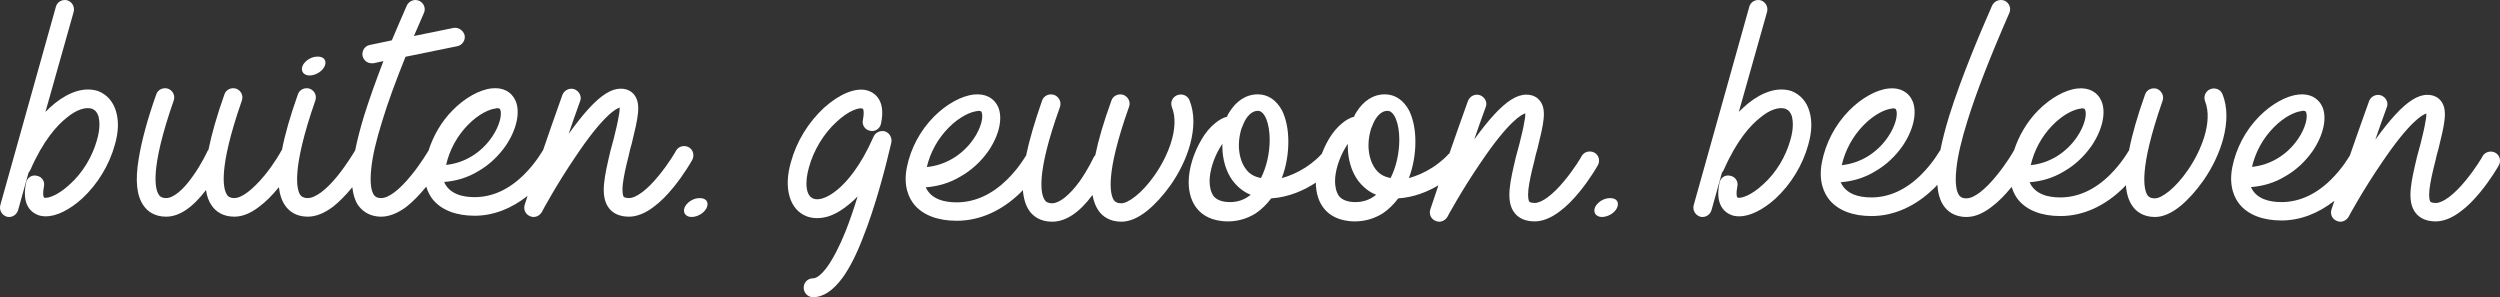
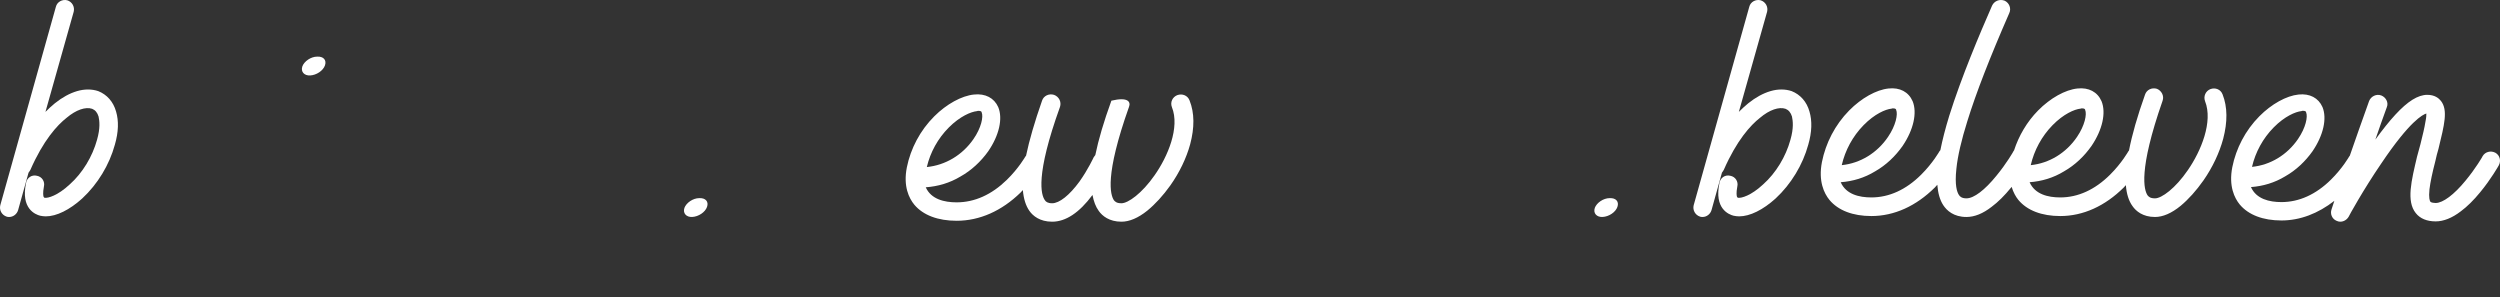
<svg xmlns="http://www.w3.org/2000/svg" width="530px" height="63px" viewBox="0 0 530 63" version="1.1">
  <rect x="0" y="0" width="530" height="63" fill="#333333" stroke="none" />
  <title>Group 7 Copy</title>
  <desc>Created with Sketch.</desc>
  <g stroke="none" stroke-width="1" fill="none" fill-rule="evenodd">
    <g transform="translate(-455, -444)" fill="#FFFFFF">
      <g transform="translate(455, 444)">
        <path d="M400.371,18.761 C402.76,18.499 404.617,19.485 405.477,21.457 C406.471,23.893 405.677,27.513 403.355,30.935 C401.831,33.104 399.842,35.012 397.521,36.328 C395.266,37.709 392.814,38.434 390.23,38.632 C391.355,41.196 394.139,41.855 396.724,41.855 C400.505,41.855 404.086,40.211 407.265,37.053 C409.787,34.552 411.179,32.052 411.179,32.052 C411.227,31.965 411.303,31.91 411.359,31.831 C411.792,29.674 412.403,27.273 413.238,24.552 C415.822,16.328 419.667,7.248 422.32,1.193 C422.783,0.207 423.909,-0.255 424.971,0.142 C425.968,0.602 426.431,1.786 425.968,2.775 C421.855,12.183 418.938,19.68 417.082,25.67 C415.822,29.682 415.025,33.104 414.759,35.738 C414.364,39.291 414.895,40.736 415.291,41.329 C415.491,41.658 415.886,42.051 416.883,42.051 C418.474,42.051 420.796,40.277 423.247,37.248 C425.37,34.683 426.894,32.052 426.894,31.986 C426.917,31.949 426.95,31.931 426.974,31.897 C427.989,28.781 429.701,25.834 432.067,23.432 C434.652,20.801 437.834,19.024 440.422,18.761 C442.805,18.499 444.665,19.485 445.525,21.457 C446.522,23.893 445.725,27.513 443.403,30.935 C441.878,33.104 439.891,35.012 437.569,36.328 C435.313,37.709 432.861,38.434 430.277,38.632 C431.403,41.196 434.187,41.855 436.774,41.855 C440.552,41.855 444.133,40.211 447.316,37.053 C449.837,34.552 451.229,32.052 451.229,32.052 C451.26,31.994 451.314,31.957 451.348,31.905 C451.987,28.594 453.109,24.665 454.741,20.076 C455.076,19.024 456.201,18.499 457.263,18.826 C458.255,19.222 458.854,20.34 458.457,21.394 C453.286,36.196 454.545,40.277 455.272,41.395 C455.538,41.724 455.869,42.051 456.863,42.051 C458.255,42.051 461.175,39.947 463.826,36.065 C466.61,32.052 469.198,25.801 467.473,21.457 C467.075,20.405 467.607,19.287 468.6,18.892 C469.66,18.499 470.787,18.958 471.188,20.013 C472.248,22.709 472.248,25.868 471.318,29.418 C470.521,32.382 469.065,35.474 467.142,38.237 C465.617,40.409 463.959,42.252 462.302,43.633 C460.379,45.209 458.522,46 456.863,46 C454.278,46 452.82,44.751 452.093,43.698 C451.277,42.573 450.827,41.081 450.684,39.252 C450.522,39.421 450.405,39.58 450.233,39.75 C446.256,43.698 441.614,45.802 436.774,45.802 C432.861,45.802 429.745,44.618 427.891,42.38 C427.364,41.738 426.828,40.807 426.467,39.615 C426.431,39.663 426.4,39.705 426.363,39.75 C424.971,41.461 423.58,42.842 422.25,43.828 C420.397,45.277 418.607,46 416.883,46 C414.164,46 412.706,44.618 411.975,43.501 C411.253,42.4 410.847,40.949 410.711,39.17 C410.525,39.365 410.384,39.552 410.185,39.75 C406.206,43.698 401.567,45.802 396.724,45.802 C392.814,45.802 389.698,44.618 387.841,42.38 C386.714,40.999 385.455,38.434 386.25,34.354 C387.046,30.341 389.034,26.459 392.016,23.432 C394.605,20.801 397.787,19.024 400.371,18.761 Z M430.517,35.011 C434.427,34.617 438.008,32.446 440.329,29.024 C441.988,26.591 442.45,24.22 442.054,23.3 C442.054,23.166 441.919,22.971 441.39,22.971 C441.324,22.971 441.19,22.971 441.058,23.036 C439.798,23.166 437.476,24.154 435.158,26.524 C432.838,28.891 431.247,31.852 430.517,35.011 Z M400.261,29.024 C401.919,26.591 402.385,24.22 401.986,23.3 C401.986,23.166 401.852,22.971 401.324,22.971 C401.258,22.971 401.125,22.971 400.992,23.036 C399.73,23.166 397.411,24.154 395.092,26.524 C392.77,28.891 391.179,31.852 390.452,35.011 C394.361,34.617 397.943,32.446 400.261,29.024 Z" />
        <path d="M0.062,43.503 C-0.2,44.554 0.388,45.605 1.429,45.934 C1.624,46 1.755,46 1.951,46 C2.795,46 3.579,45.407 3.837,44.554 L6.052,36.602 C6.183,36.405 6.312,36.273 6.443,36.01 C9.177,29.766 12.108,26.546 14.127,24.969 C16.146,23.262 18.163,22.604 19.53,23.065 C20.183,23.329 20.636,23.852 20.897,24.706 C21.093,25.627 21.288,27.139 20.573,29.634 C19.595,33.185 17.513,36.668 14.776,39.099 C12.238,41.465 10.153,42.058 9.438,41.926 C9.372,41.858 9.308,41.858 9.243,41.726 C9.177,41.532 9.047,40.939 9.308,39.559 C9.569,38.509 8.916,37.455 7.81,37.261 C6.767,36.997 5.726,37.653 5.529,38.772 C4.359,44.224 7.484,45.473 8.528,45.736 C8.851,45.802 9.308,45.869 9.699,45.869 C11.976,45.869 14.776,44.488 17.447,42.058 C20.704,39.032 23.177,34.958 24.348,30.688 C25.132,27.995 25.196,25.627 24.61,23.655 C24.023,21.551 22.655,20.04 20.831,19.318 C19.465,18.857 17.902,18.857 16.339,19.318 C14.776,19.779 13.214,20.632 11.65,21.88 C11.001,22.407 10.284,23.065 9.634,23.721 L15.624,2.494 C15.885,1.441 15.298,0.39 14.257,0.061 C13.214,-0.199 12.108,0.39 11.846,1.441 L0.062,43.503 Z" />
        <path d="M68.892,13.865 C69.285,12.734 68.577,11.935 67.243,12.004 C65.909,12.004 64.492,13.001 64.102,14.066 C63.709,15.196 64.492,16.063 65.752,15.996 C67.086,15.929 68.499,14.996 68.892,13.865 L68.892,13.865 Z" />
-         <path d="M29.418,33.583 C30.009,29.968 31.2,25.435 33.114,20.047 C33.441,18.997 34.565,18.473 35.62,18.799 C36.675,19.194 37.204,20.31 36.807,21.363 C31.659,36.144 32.912,40.219 33.705,41.336 C33.904,41.664 34.301,41.99 35.223,41.99 C36.741,41.99 38.853,40.284 40.897,37.326 C42.748,34.765 43.935,32.138 43.935,32.138 C44.001,32.006 44.065,31.874 44.197,31.743 C44.858,28.458 45.979,24.517 47.565,20.047 C47.893,18.997 49.014,18.473 50.072,18.799 C51.128,19.194 51.656,20.31 51.259,21.363 C46.111,36.144 47.364,40.219 48.157,41.336 C48.357,41.664 48.75,41.99 49.675,41.99 C51.259,41.99 53.567,40.219 56.077,37.194 C58.189,34.633 59.641,32.006 59.641,31.94 C59.675,31.885 59.73,31.853 59.77,31.803 C60.404,28.508 61.521,24.603 63.139,20.047 C63.467,18.997 64.59,18.473 65.645,18.799 C66.703,19.194 67.228,20.31 66.832,21.363 C61.688,36.144 62.94,40.284 63.664,41.336 C63.929,41.664 64.326,41.99 65.249,41.99 C66.832,41.99 69.143,40.284 71.584,37.263 C73.696,34.633 75.214,32.006 75.214,32.006 C75.233,31.969 75.269,31.95 75.29,31.913 C75.727,29.726 76.345,27.291 77.195,24.517 C78.381,20.705 79.834,16.764 81.284,12.953 L79.174,13.413 L78.778,13.413 C77.853,13.413 77.062,12.755 76.863,11.837 C76.666,10.787 77.327,9.734 78.381,9.536 L83.066,8.552 C84.188,5.859 85.309,3.36 86.234,1.192 C86.697,0.207 87.818,-0.254 88.806,0.142 C89.865,0.601 90.327,1.783 89.865,2.771 L87.752,7.633 L96.134,5.921 C97.188,5.727 98.243,6.448 98.508,7.499 C98.705,8.552 97.979,9.602 96.924,9.799 L85.97,12.034 C83.859,17.291 82.21,21.756 81.02,25.699 C79.767,29.705 78.974,33.056 78.712,35.687 C78.316,39.234 78.844,40.678 79.238,41.269 C79.439,41.599 79.834,41.99 80.824,41.99 C82.405,41.99 84.716,40.219 87.16,37.194 C89.269,34.633 90.787,32.006 90.787,32.006 C90.8,31.98 90.827,31.966 90.843,31.94 C91.848,28.795 93.555,25.82 95.934,23.398 C98.508,20.771 101.675,18.997 104.248,18.734 C106.625,18.473 108.473,19.457 109.33,21.426 C110.321,23.859 109.528,27.473 107.219,30.89 C105.702,33.056 103.722,34.962 101.411,36.276 C99.169,37.655 96.726,38.378 94.153,38.577 C95.274,41.137 98.048,41.795 100.62,41.795 C104.383,41.795 107.944,40.153 111.111,36.999 C113.618,34.502 115.006,32.006 115.006,32.006 C115.036,31.95 115.088,31.916 115.123,31.864 C116.331,28.344 117.73,24.323 119.232,20.113 C119.625,19.128 120.749,18.536 121.804,18.931 C122.793,19.326 123.387,20.442 122.991,21.426 C122.135,23.859 121.275,26.16 120.551,28.392 C122.068,26.291 123.454,24.517 124.773,23.072 C127.414,20.181 129.59,18.799 131.571,18.799 C133.154,18.799 134.014,19.523 134.474,20.113 C135.992,22.087 135.199,25.172 133.947,30.363 C133.681,31.216 133.485,32.072 133.286,32.991 C132.626,35.554 132.229,37.457 132.033,39.034 C131.836,40.94 132.1,41.533 132.229,41.727 C132.428,41.928 133.022,41.99 133.353,41.99 C134.871,41.99 137.245,40.219 139.685,37.194 C141.798,34.633 143.318,32.006 143.318,31.94 C143.845,31.021 145.035,30.692 146.02,31.216 C146.946,31.743 147.277,32.925 146.748,33.909 C146.684,34.04 145.098,36.868 142.789,39.693 C141.404,41.401 140.016,42.781 138.699,43.765 C136.849,45.212 135,45.934 133.353,45.934 C131.505,45.934 130.05,45.342 129.128,44.16 C127.084,41.599 128.205,37.194 129.392,32.072 L130.119,29.376 C130.579,27.473 130.976,25.897 131.174,24.58 C131.372,23.662 131.372,23.072 131.372,22.806 C130.646,23.006 127.875,24.385 121.804,33.517 C117.975,39.166 114.874,44.88 114.874,44.95 C114.478,45.605 113.819,46 113.092,46 C112.828,46 112.565,45.934 112.301,45.802 C111.379,45.407 110.916,44.357 111.247,43.372 C111.247,43.357 111.466,42.678 111.849,41.522 C108.407,44.234 104.591,45.736 100.62,45.736 C96.726,45.736 93.624,44.554 91.779,42.319 C91.255,41.678 90.721,40.748 90.362,39.561 C90.324,39.606 90.295,39.648 90.258,39.693 C88.873,41.401 87.487,42.781 86.168,43.831 C84.32,45.212 82.474,45.934 80.824,45.934 C78.117,45.934 76.666,44.554 75.875,43.439 C75.235,42.461 74.86,41.199 74.691,39.688 L74.685,39.693 C73.299,41.401 71.914,42.781 70.595,43.831 C68.746,45.212 66.964,45.934 65.249,45.934 C62.676,45.934 61.225,44.686 60.497,43.636 C59.757,42.606 59.307,41.288 59.125,39.674 C59.12,39.68 59.118,39.685 59.112,39.693 C57.727,41.401 56.341,42.781 55.022,43.765 C53.174,45.212 51.392,45.934 49.675,45.934 C47.103,45.934 45.651,44.686 44.925,43.636 C44.265,42.715 43.869,41.664 43.671,40.284 C40.833,44.028 37.994,45.934 35.223,45.934 C32.651,45.934 31.2,44.686 30.472,43.636 C28.955,41.533 28.624,38.248 29.418,33.583 Z M94.573,34.96 C98.468,34.568 102.029,32.399 104.34,28.982 C105.989,26.552 106.45,24.185 106.056,23.266 C106.056,23.133 105.924,22.938 105.395,22.938 C105.328,22.938 105.196,22.938 105.064,23.003 C103.811,23.133 101.5,24.119 99.192,26.486 C96.883,28.85 95.297,31.806 94.573,34.96 Z" />
        <path d="M145.101,44.065 C144.711,45.198 145.494,46.063 146.749,45.996 C148.085,45.929 149.497,44.995 149.891,43.866 C150.287,42.734 149.576,41.935 148.242,42.004 C146.907,42.004 145.494,43.002 145.101,44.065 L145.101,44.065 Z" />
-         <path d="M167.673,34.378 C166.879,37.108 166.812,39.505 167.342,41.5 C167.935,43.697 169.26,45.226 171.109,45.893 C172.431,46.36 173.954,46.36 175.538,45.893 C177.061,45.429 178.578,44.495 180.102,43.232 C180.695,42.765 181.225,42.234 181.818,41.634 C181.026,44.232 180.165,46.759 179.241,49.088 C177.919,52.349 176.597,54.88 175.342,56.609 C174.219,58.139 173.159,59.005 172.367,59.005 C171.241,59.005 170.383,59.872 170.383,61.003 C170.383,62.067 171.241,63 172.367,63 C174.547,63 176.597,61.6 178.578,58.939 C180.035,56.942 181.489,54.146 182.878,50.552 C185.523,43.965 187.638,35.912 188.959,30.252 C189.157,29.254 188.627,28.188 187.638,27.857 C186.646,27.591 185.587,28.057 185.19,28.988 C182.413,35.311 179.506,38.572 177.588,40.17 C175.209,42.165 173.358,42.501 172.431,42.1 C170.913,41.567 170.516,38.906 171.506,35.444 C172.499,31.849 174.613,28.321 177.389,25.793 C179.969,23.399 182.083,22.798 182.811,22.998 C182.878,22.998 182.944,23.066 183.01,23.199 C183.077,23.399 183.209,23.996 182.944,25.393 C182.679,26.456 183.341,27.524 184.464,27.724 C185.523,27.987 186.58,27.257 186.777,26.191 C187.966,20.668 184.795,19.404 183.736,19.137 C181.29,18.537 177.919,19.937 174.679,22.863 C171.374,25.926 168.863,29.986 167.673,34.378 L167.673,34.378 Z" />
-         <path d="M192.253,35.473 C193.054,31.502 195.058,27.66 198.064,24.664 C200.669,22.06 203.876,20.302 206.483,20.041 C208.887,19.782 210.758,20.758 211.626,22.71 C212.63,25.12 211.827,28.703 209.49,32.09 C207.953,34.236 205.948,36.125 203.609,37.428 C201.338,38.795 198.865,39.512 196.26,39.708 C197.395,42.246 200.2,42.898 202.808,42.898 C206.614,42.898 210.223,41.271 213.43,38.145 C215.97,35.669 217.373,33.196 217.373,33.196 C217.411,33.123 217.478,33.078 217.523,33.013 C218.206,29.743 219.33,25.867 220.915,21.343 C221.247,20.302 222.385,19.782 223.452,20.106 C224.521,20.497 225.055,21.604 224.723,22.647 C219.445,37.297 220.714,41.336 221.517,42.443 C221.715,42.768 222.117,43.091 223.054,43.091 C224.587,43.091 226.726,41.4 228.866,38.468 C230.67,35.93 231.871,33.326 231.871,33.326 L232.206,32.869 C232.872,29.613 234.007,25.773 235.614,21.343 C235.946,20.302 237.084,19.782 238.151,20.106 C239.155,20.497 239.755,21.604 239.353,22.647 C234.144,37.297 235.413,41.336 236.146,42.443 C236.414,42.768 236.749,43.091 237.75,43.091 C239.155,43.091 242.092,41.009 244.766,37.167 C247.571,33.196 250.176,27.009 248.442,22.71 C248.041,21.668 248.573,20.562 249.577,20.171 C250.644,19.782 251.782,20.236 252.181,21.28 C253.25,23.949 253.25,27.075 252.315,30.589 C251.514,33.522 250.045,36.582 248.107,39.317 C246.57,41.467 244.901,43.291 243.229,44.657 C241.291,46.217 239.423,47 237.75,47 C235.146,47 233.675,45.764 232.94,44.722 C232.273,43.809 231.871,42.703 231.604,41.336 C228.798,45.111 225.926,47 223.054,47 C220.449,47 218.977,45.764 218.243,44.722 C217.454,43.603 217.001,42.119 216.846,40.295 C216.677,40.473 216.551,40.636 216.369,40.814 C212.362,44.722 207.685,46.804 202.808,46.804 C198.865,46.804 195.725,45.632 193.854,43.418 C192.719,42.051 191.45,39.512 192.253,35.473 Z M196.486,35.413 C200.426,35.024 204.035,32.875 206.372,29.488 C208.042,27.08 208.51,24.734 208.112,23.823 C208.112,23.691 207.978,23.498 207.443,23.498 C207.376,23.498 207.242,23.498 207.108,23.562 C205.84,23.691 203.5,24.668 201.163,27.015 C198.823,29.357 197.222,32.287 196.486,35.413 Z" />
-         <path d="M254.771,29.499 C255.565,28.132 256.557,26.962 257.612,26.115 C258.404,25.466 259.264,24.945 260.123,24.749 C260.252,24.426 260.387,24.1 260.583,23.84 C262.102,21.365 264.215,20 266.656,20 C268.836,20 270.618,21.238 271.806,23.448 C272.663,25.206 273.126,27.483 273.126,30.02 C273.126,32.687 272.663,35.356 271.74,37.762 C273.39,37.305 275.042,36.592 276.691,35.549 C278.806,34.182 280.059,32.817 280.059,32.751 C280.102,32.705 280.162,32.687 280.207,32.645 C280.627,31.566 281.112,30.497 281.71,29.499 C282.503,28.132 283.493,26.962 284.548,26.115 C285.342,25.466 286.198,24.945 287.058,24.749 C287.188,24.426 287.32,24.1 287.518,23.84 C289.037,21.365 291.149,20 293.591,20 C295.771,20 297.553,21.238 298.741,23.448 C299.601,25.206 300.064,27.483 300.064,30.02 C300.064,32.687 299.601,35.356 298.676,37.762 C300.325,37.305 301.976,36.592 303.628,35.549 C305.737,34.182 306.994,32.817 306.994,32.751 C307.071,32.668 307.174,32.626 307.264,32.559 C308.438,29.178 309.779,25.361 311.219,21.365 C311.615,20.391 312.736,19.804 313.791,20.195 C314.784,20.586 315.379,21.691 314.982,22.666 C314.124,25.075 313.265,27.353 312.54,29.563 C314.056,27.483 315.443,25.727 316.765,24.296 C319.404,21.433 321.584,20.065 323.566,20.065 C325.147,20.065 326.007,20.782 326.467,21.365 C327.988,23.321 327.195,26.376 325.941,31.516 C325.676,32.361 325.478,33.208 325.279,34.118 C324.621,36.656 324.224,38.541 324.026,40.102 C323.831,41.99 324.092,42.577 324.224,42.769 C324.423,42.967 325.015,43.029 325.346,43.029 C326.866,43.029 329.239,41.275 331.683,38.28 C333.797,35.744 335.315,33.143 335.315,33.077 C335.841,32.168 337.031,31.842 338.021,32.361 C338.944,32.882 339.277,34.053 338.749,35.027 C338.68,35.157 337.098,37.957 334.786,40.755 C333.4,42.446 332.014,43.812 330.694,44.787 C328.846,46.22 326.996,46.934 325.346,46.934 C323.5,46.934 322.044,46.348 321.122,45.178 C319.074,42.642 320.196,38.28 321.386,33.208 L322.111,30.538 C322.574,28.654 322.971,27.093 323.167,25.789 C323.367,24.88 323.367,24.296 323.367,24.033 C322.64,24.231 319.865,25.596 313.791,34.639 C309.964,40.233 306.861,45.891 306.861,45.96 C306.468,46.609 305.807,47 305.079,47 C304.817,47 304.553,46.934 304.288,46.804 C303.362,46.413 302.901,45.373 303.229,44.397 C303.229,44.37 303.891,42.384 304.947,39.282 C302.696,40.613 299.821,41.833 296.432,42.055 C295.44,43.355 294.385,44.397 293.129,45.242 C291.348,46.348 289.367,46.934 287.254,46.934 C283.823,46.934 281.839,45.568 280.853,44.397 C279.618,42.991 278.974,41.007 278.954,38.716 C276.605,40.256 273.364,41.802 269.498,42.055 C268.505,43.355 267.447,44.397 266.196,45.242 C264.41,46.348 262.432,46.934 260.319,46.934 C256.885,46.934 254.907,45.568 253.915,44.397 C252.66,42.967 252,40.949 252,38.606 C252,35.744 253.058,32.361 254.771,29.499 Z M291.572,35.791 C292.366,36.896 293.42,37.482 294.806,37.741 C295.994,35.399 296.653,32.473 296.653,29.61 C296.653,26.162 295.598,23.494 294.145,23.494 C292.891,23.494 291.768,24.6 291.042,26.357 C290.979,26.618 290.844,26.876 290.715,27.136 C290.384,28.179 290.119,29.415 290.119,30.78 C290.119,32.733 290.646,34.555 291.572,35.791 Z M283.027,38.42 C283.027,39.398 283.226,40.763 283.954,41.673 C284.678,42.455 285.8,42.843 287.384,42.843 C289.034,42.843 290.487,42.324 291.743,41.285 C290.222,40.699 288.968,39.659 287.914,38.293 C286.527,36.406 285.734,33.801 285.734,31.004 L285.734,30.483 L285.207,31.33 C283.884,33.544 283.027,36.275 283.027,38.42 Z M264.089,35.791 C264.881,36.896 265.938,37.482 267.325,37.741 C268.512,35.399 269.174,32.473 269.174,29.61 C269.174,26.162 268.118,23.494 266.663,23.494 C265.409,23.494 264.289,24.6 263.561,26.357 C263.494,26.618 263.362,26.876 263.23,27.136 C262.902,28.179 262.638,29.415 262.638,30.78 C262.638,32.733 263.166,34.555 264.089,35.791 Z M256.432,38.42 C256.432,39.398 256.632,40.763 257.356,41.673 C258.083,42.455 259.207,42.843 260.79,42.843 C262.439,42.843 263.895,42.324 265.146,41.285 C263.63,40.699 262.374,39.659 261.319,38.293 C259.932,36.406 259.139,33.801 259.139,31.004 L259.139,30.483 L258.612,31.33 C257.292,33.544 256.432,36.275 256.432,38.42 Z" />
+         <path d="M192.253,35.473 C193.054,31.502 195.058,27.66 198.064,24.664 C200.669,22.06 203.876,20.302 206.483,20.041 C208.887,19.782 210.758,20.758 211.626,22.71 C212.63,25.12 211.827,28.703 209.49,32.09 C207.953,34.236 205.948,36.125 203.609,37.428 C201.338,38.795 198.865,39.512 196.26,39.708 C197.395,42.246 200.2,42.898 202.808,42.898 C206.614,42.898 210.223,41.271 213.43,38.145 C215.97,35.669 217.373,33.196 217.373,33.196 C217.411,33.123 217.478,33.078 217.523,33.013 C218.206,29.743 219.33,25.867 220.915,21.343 C221.247,20.302 222.385,19.782 223.452,20.106 C224.521,20.497 225.055,21.604 224.723,22.647 C219.445,37.297 220.714,41.336 221.517,42.443 C221.715,42.768 222.117,43.091 223.054,43.091 C224.587,43.091 226.726,41.4 228.866,38.468 C230.67,35.93 231.871,33.326 231.871,33.326 L232.206,32.869 C232.872,29.613 234.007,25.773 235.614,21.343 C239.155,20.497 239.755,21.604 239.353,22.647 C234.144,37.297 235.413,41.336 236.146,42.443 C236.414,42.768 236.749,43.091 237.75,43.091 C239.155,43.091 242.092,41.009 244.766,37.167 C247.571,33.196 250.176,27.009 248.442,22.71 C248.041,21.668 248.573,20.562 249.577,20.171 C250.644,19.782 251.782,20.236 252.181,21.28 C253.25,23.949 253.25,27.075 252.315,30.589 C251.514,33.522 250.045,36.582 248.107,39.317 C246.57,41.467 244.901,43.291 243.229,44.657 C241.291,46.217 239.423,47 237.75,47 C235.146,47 233.675,45.764 232.94,44.722 C232.273,43.809 231.871,42.703 231.604,41.336 C228.798,45.111 225.926,47 223.054,47 C220.449,47 218.977,45.764 218.243,44.722 C217.454,43.603 217.001,42.119 216.846,40.295 C216.677,40.473 216.551,40.636 216.369,40.814 C212.362,44.722 207.685,46.804 202.808,46.804 C198.865,46.804 195.725,45.632 193.854,43.418 C192.719,42.051 191.45,39.512 192.253,35.473 Z M196.486,35.413 C200.426,35.024 204.035,32.875 206.372,29.488 C208.042,27.08 208.51,24.734 208.112,23.823 C208.112,23.691 207.978,23.498 207.443,23.498 C207.376,23.498 207.242,23.498 207.108,23.562 C205.84,23.691 203.5,24.668 201.163,27.015 C198.823,29.357 197.222,32.287 196.486,35.413 Z" />
        <path d="M338.101,44.065 C337.711,45.198 338.493,46.063 339.754,45.996 C341.087,45.929 342.5,44.995 342.89,43.866 C343.287,42.734 342.578,41.935 341.242,42.004 C339.907,42.004 338.493,43.002 338.101,44.065 L338.101,44.065 Z" />
        <path d="M359.061,43.503 C358.802,44.554 359.387,45.605 360.429,45.934 C360.624,46 360.755,46 360.951,46 C361.796,46 362.579,45.407 362.84,44.554 L365.052,36.602 C365.18,36.405 365.313,36.273 365.444,36.01 C368.178,29.766 371.108,26.546 373.127,24.969 C375.144,23.262 377.164,22.604 378.531,23.065 C379.182,23.329 379.637,23.852 379.898,24.706 C380.094,25.627 380.29,27.139 379.572,29.634 C378.596,33.185 376.514,36.668 373.777,39.099 C371.238,41.465 369.153,42.058 368.436,41.926 C368.374,41.858 368.309,41.858 368.243,41.726 C368.178,41.532 368.048,40.939 368.309,39.559 C368.569,38.509 367.917,37.455 366.809,37.261 C365.77,36.997 364.726,37.653 364.53,38.772 C363.358,44.224 366.485,45.473 367.526,45.736 C367.852,45.802 368.309,45.869 368.697,45.869 C370.977,45.869 373.777,44.488 376.448,42.058 C379.705,39.032 382.178,34.958 383.35,30.688 C384.132,27.995 384.196,25.627 383.611,23.655 C383.024,21.551 381.656,20.04 379.832,19.318 C378.465,18.857 376.903,18.857 375.343,19.318 C373.777,19.779 372.213,20.632 370.651,21.88 C370.001,22.407 369.284,23.065 368.634,23.721 L374.625,2.494 C374.886,1.441 374.299,0.39 373.258,0.061 C372.213,-0.199 371.108,0.39 370.847,1.441 L359.061,43.503 Z" />
        <path d="M473.249,35.436 C474.039,31.474 476.017,27.641 478.983,24.653 C481.554,22.055 484.721,20.301 487.291,20.041 C489.663,19.783 491.51,20.756 492.368,22.703 C493.356,25.108 492.563,28.682 490.258,32.06 C488.741,34.202 486.763,36.086 484.457,37.386 C482.214,38.749 479.776,39.464 477.205,39.661 C478.326,42.192 481.094,42.843 483.664,42.843 C487.422,42.843 490.981,41.219 494.146,38.101 C496.652,35.631 498.037,33.164 498.037,33.164 C498.066,33.109 498.118,33.075 498.154,33.023 C499.36,29.545 500.757,25.567 502.255,21.404 C502.654,20.431 503.774,19.846 504.829,20.235 C505.816,20.626 506.411,21.73 506.013,22.703 C505.158,25.108 504.303,27.383 503.576,29.59 C505.092,27.513 506.476,25.759 507.797,24.33 C510.431,21.471 512.608,20.105 514.585,20.105 C516.167,20.105 517.024,20.822 517.486,21.404 C519.002,23.356 518.21,26.407 516.961,31.539 C516.696,32.383 516.498,33.229 516.298,34.137 C515.639,36.672 515.246,38.554 515.048,40.112 C514.85,41.997 515.111,42.584 515.246,42.775 C515.442,42.973 516.033,43.035 516.366,43.035 C517.882,43.035 520.254,41.284 522.695,38.294 C524.803,35.761 526.322,33.164 526.322,33.098 C526.848,32.19 528.033,31.865 529.022,32.383 C529.946,32.904 530.276,34.073 529.748,35.045 C529.682,35.175 528.1,37.971 525.793,40.764 C524.409,42.453 523.025,43.817 521.704,44.79 C519.858,46.221 518.014,46.935 516.366,46.935 C514.52,46.935 513.069,46.349 512.145,45.18 C510.103,42.648 511.223,38.294 512.409,33.229 L513.135,30.563 C513.598,28.682 513.991,27.123 514.19,25.822 C514.387,24.914 514.387,24.33 514.387,24.067 C513.664,24.265 510.893,25.629 504.829,34.658 C501.005,40.243 497.907,45.893 497.907,45.962 C497.511,46.609 496.851,47 496.125,47 C495.864,47 495.599,46.935 495.334,46.805 C494.413,46.414 493.95,45.376 494.281,44.401 C494.281,44.387 494.5,43.715 494.883,42.576 C491.443,45.254 487.635,46.739 483.664,46.739 C479.776,46.739 476.678,45.57 474.831,43.361 C473.711,41.997 472.457,39.464 473.249,35.436 Z M477.426,35.376 C481.315,34.988 484.875,32.844 487.182,29.465 C488.83,27.063 489.293,24.723 488.896,23.814 C488.896,23.682 488.764,23.489 488.238,23.489 C488.173,23.489 488.038,23.489 487.908,23.554 C486.654,23.682 484.348,24.657 482.039,26.998 C479.733,29.334 478.151,32.257 477.426,35.376 Z" />
      </g>
    </g>
  </g>
</svg>